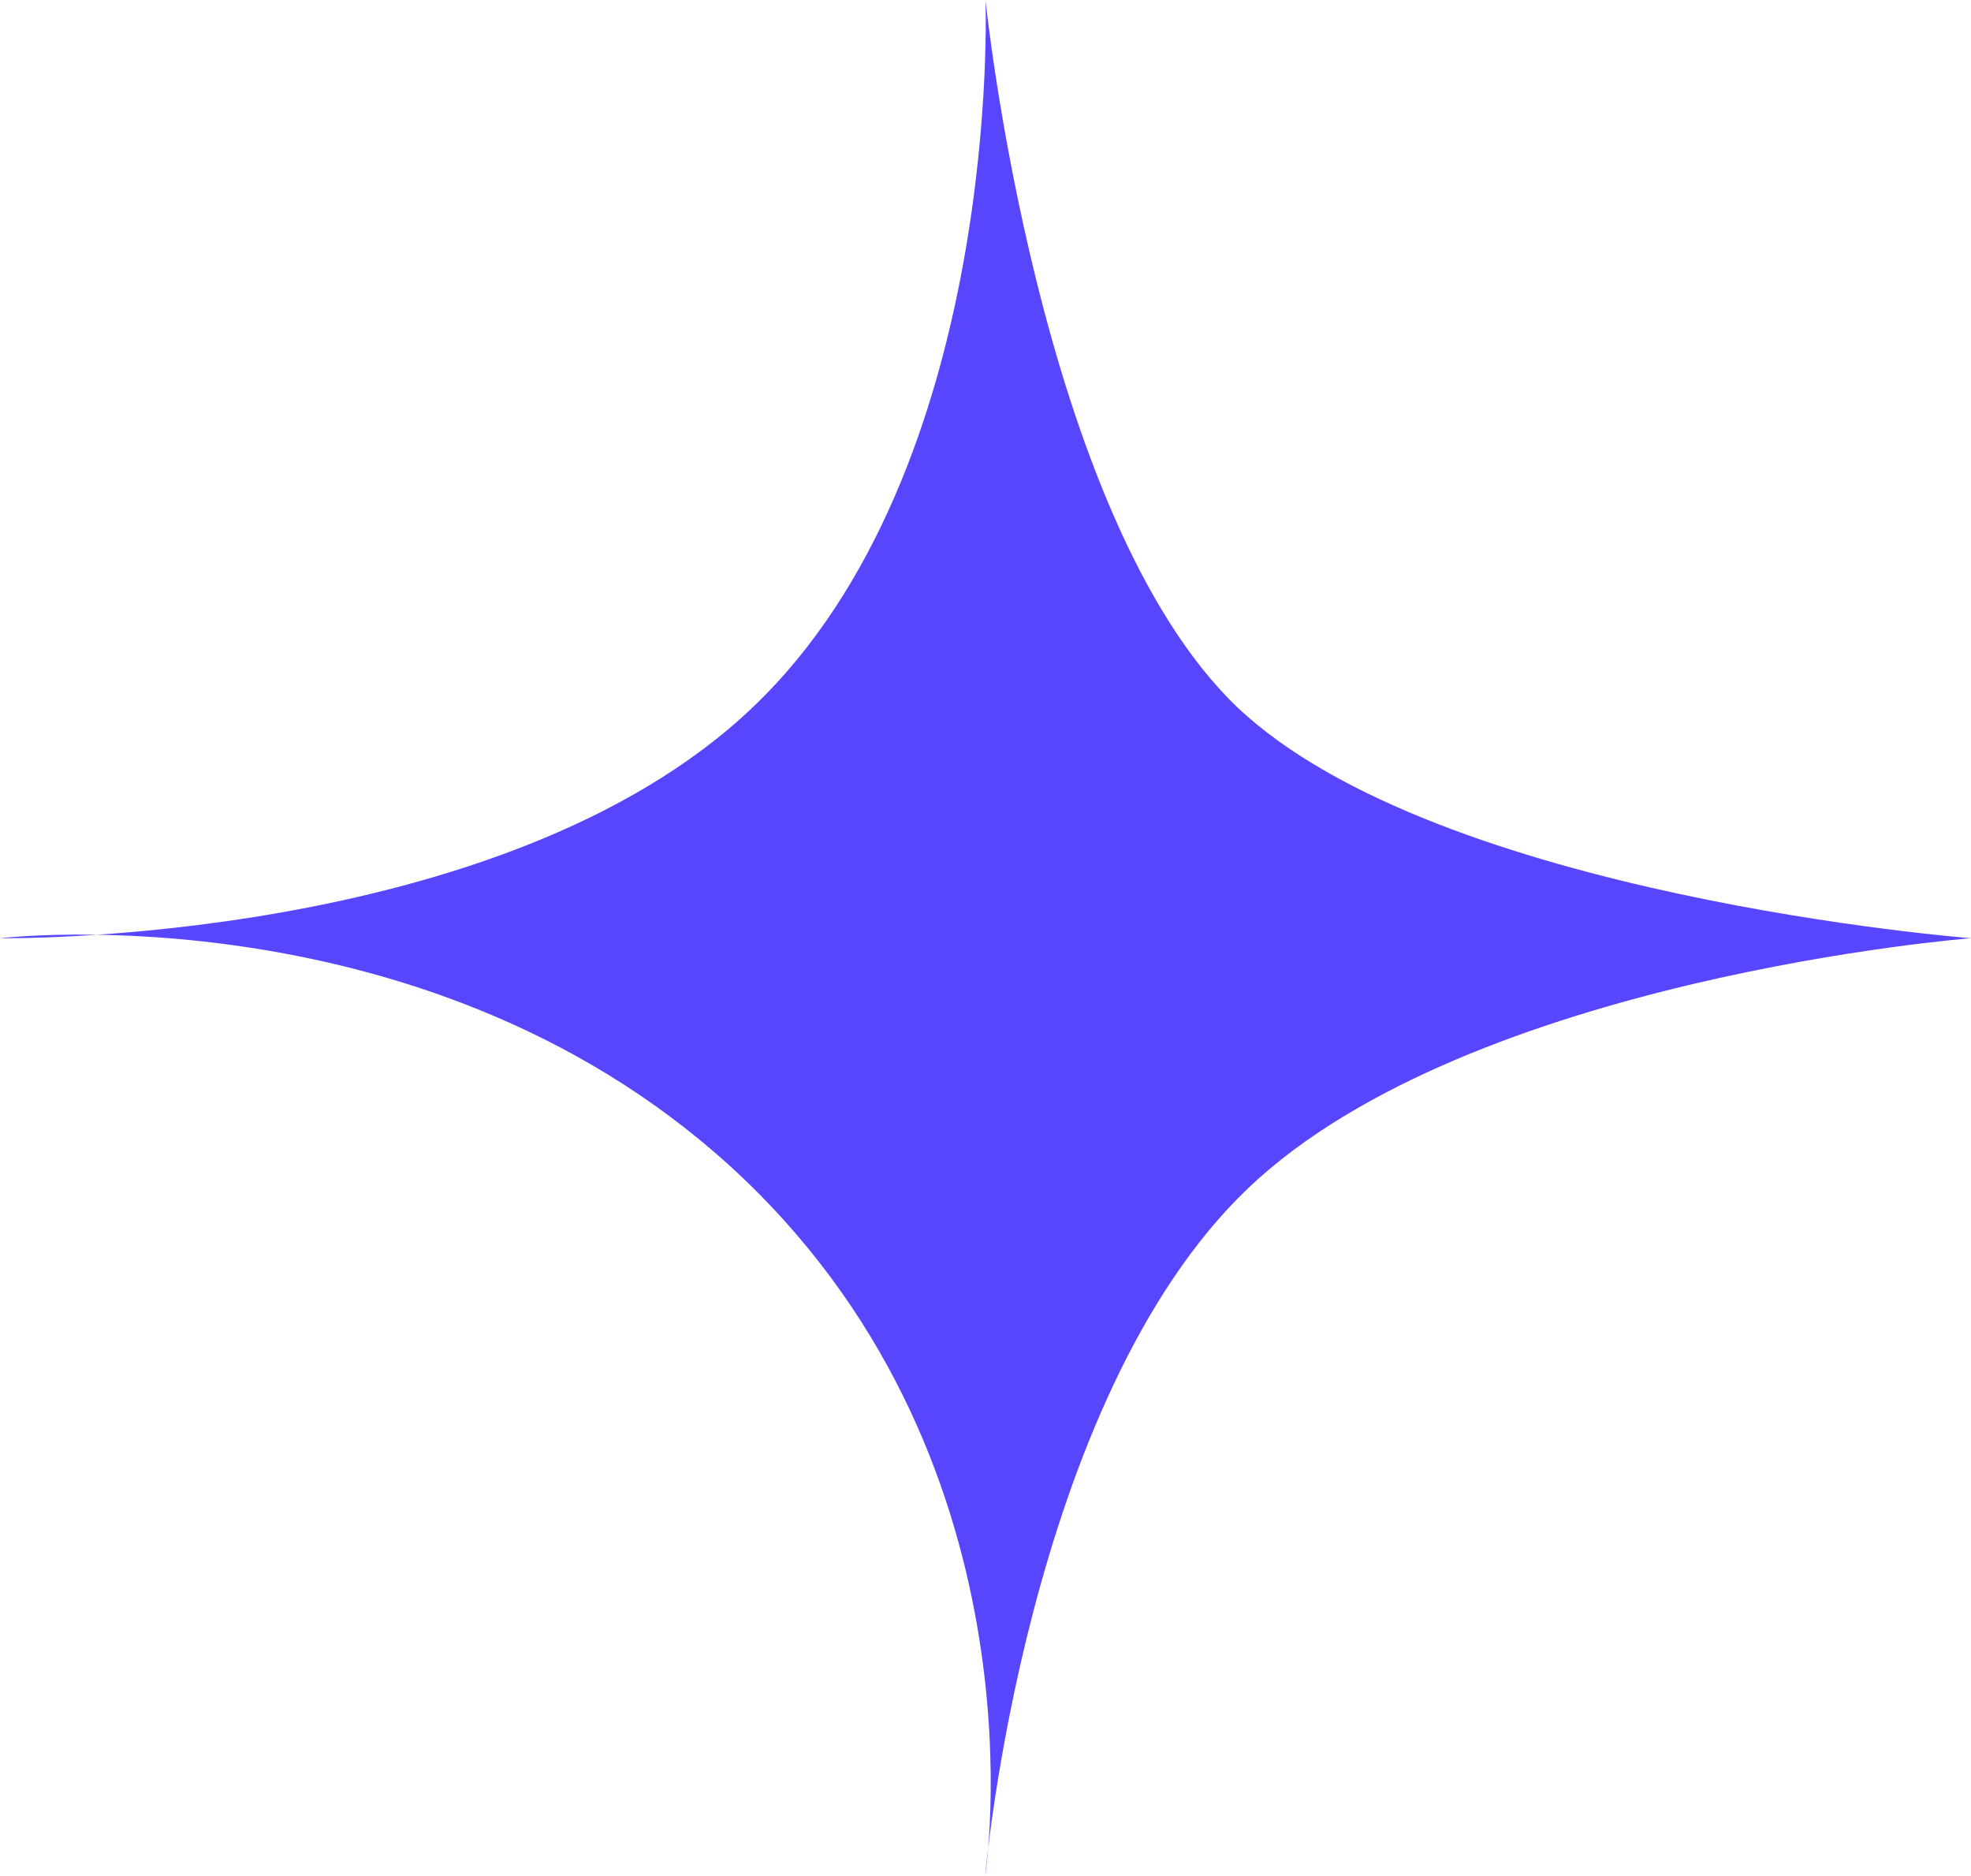
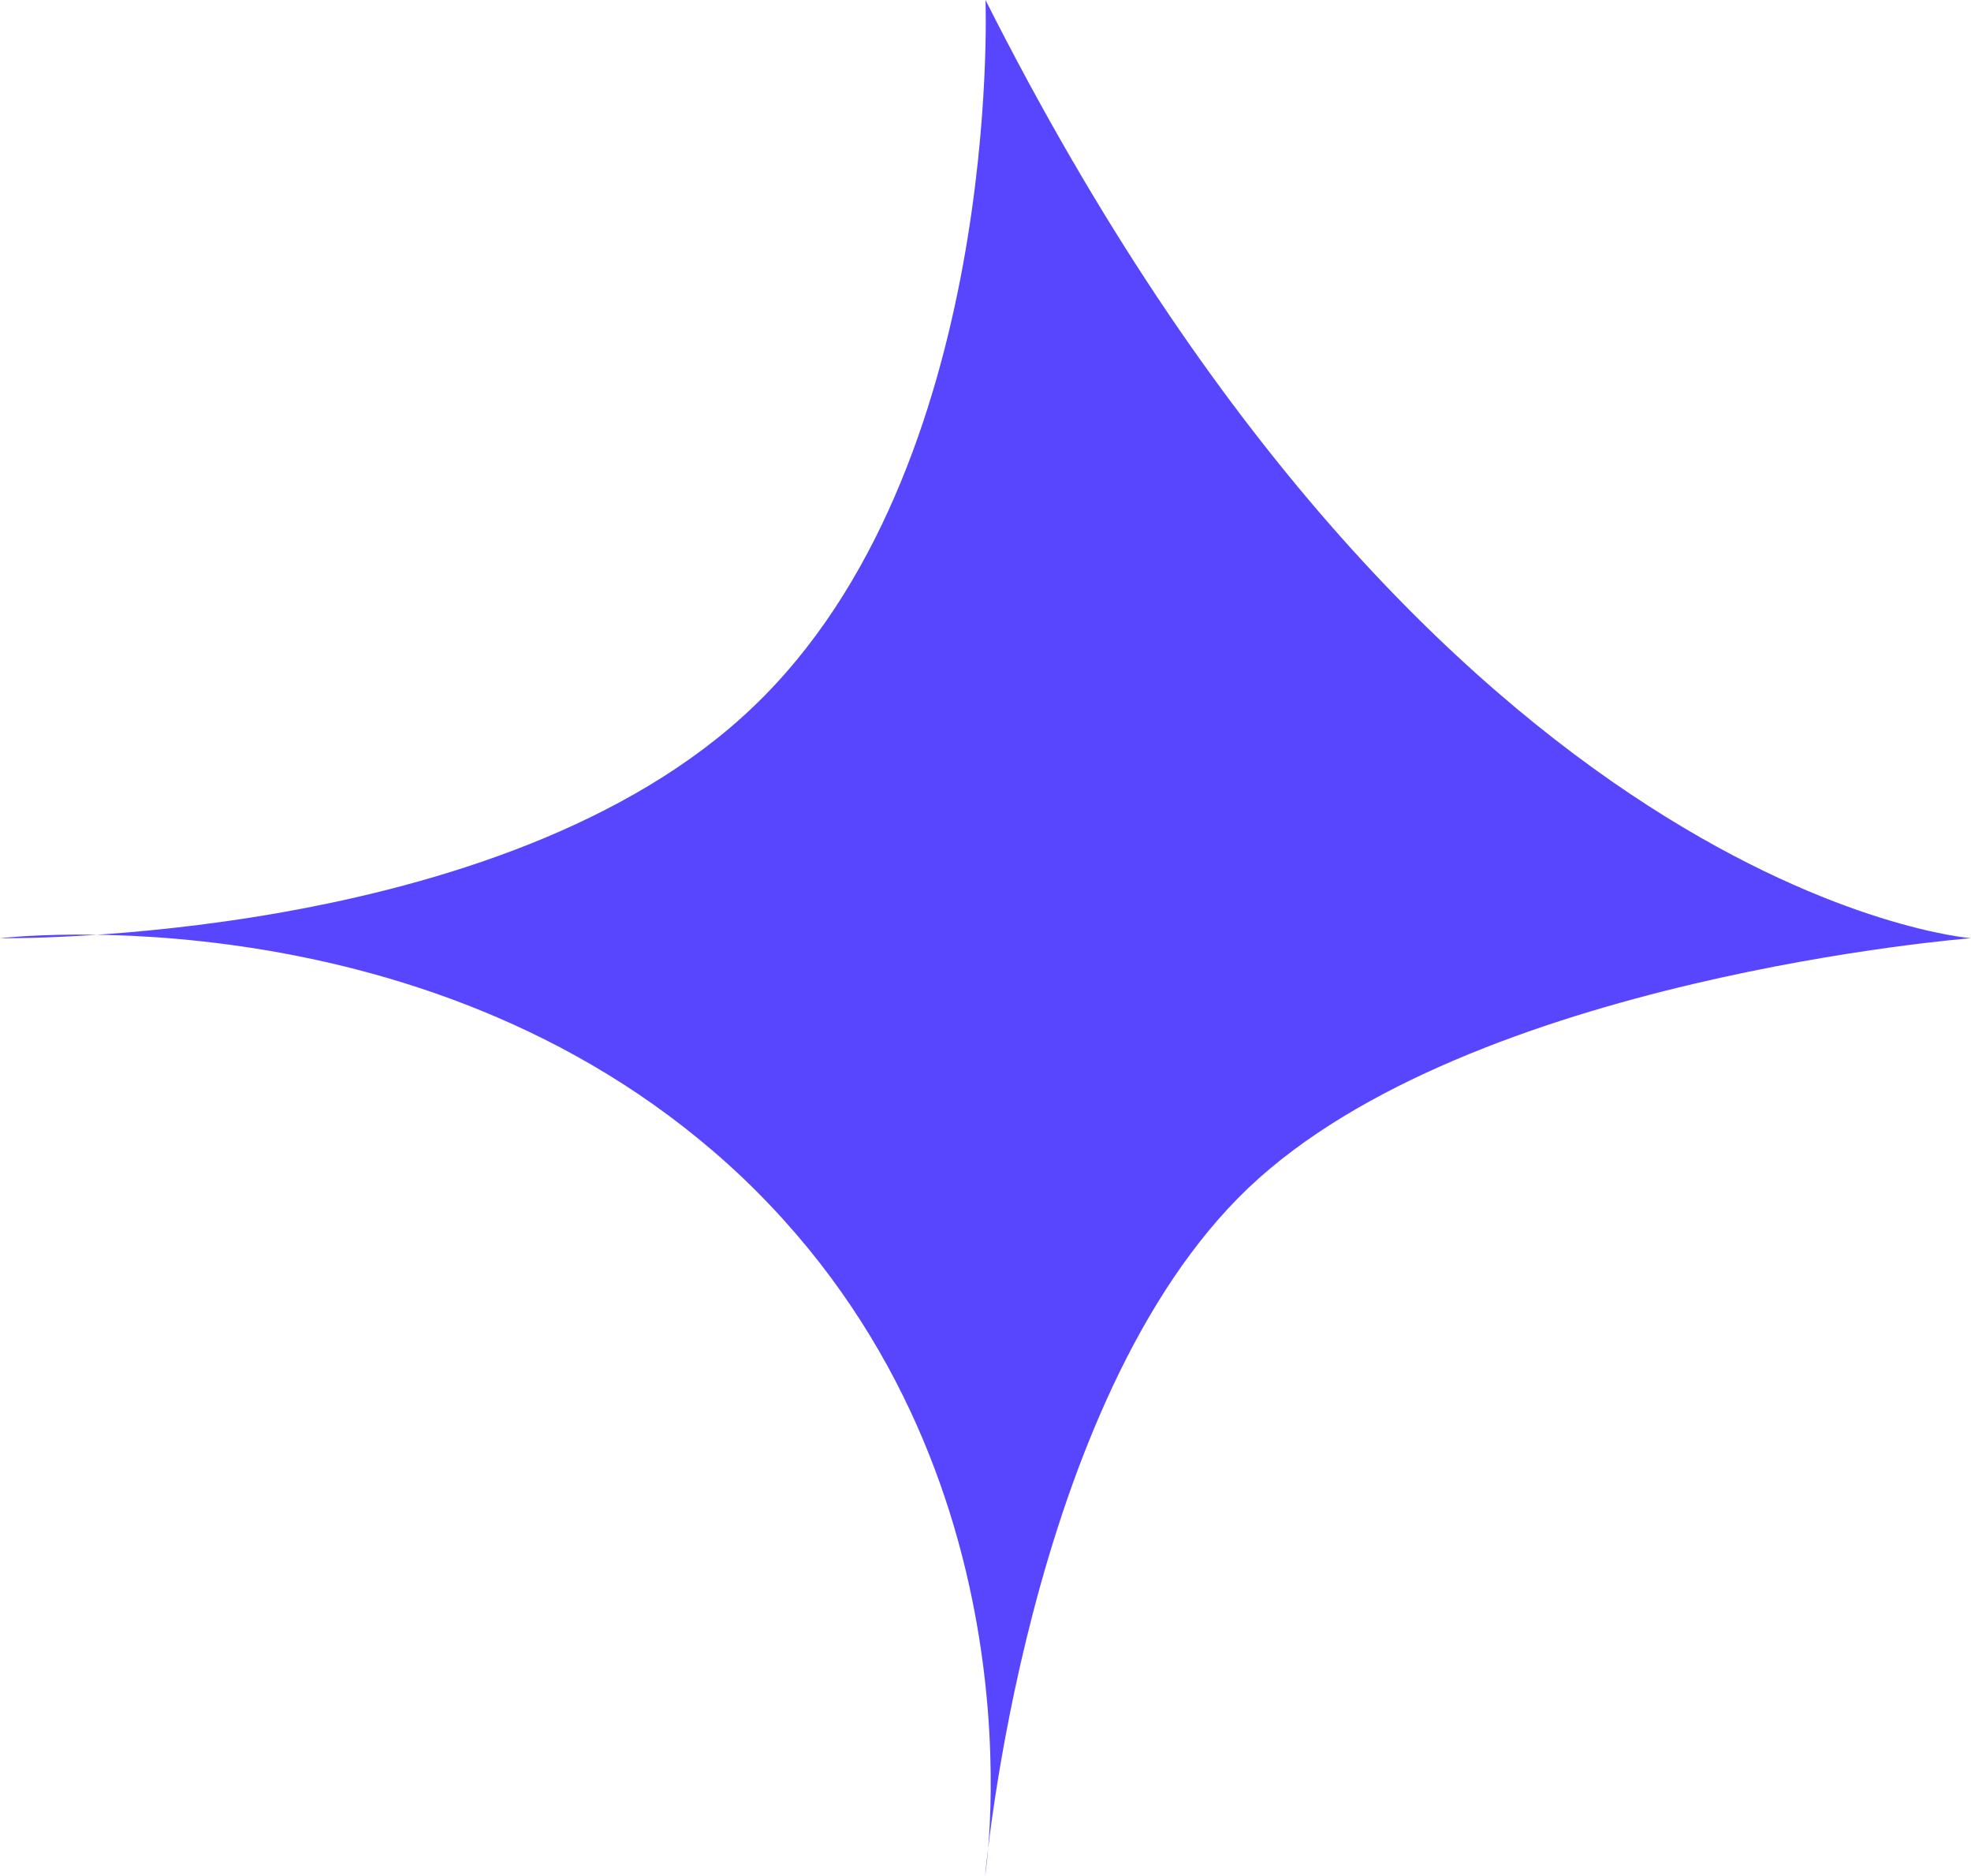
<svg xmlns="http://www.w3.org/2000/svg" width="62" height="59" viewBox="0 0 62 59" fill="none">
-   <path fill-rule="evenodd" clip-rule="evenodd" d="M30.988 59C30.988 59 33.012 46.246 23.366 37.045C13.707 27.868 0 29.506 0 29.506C0 29.506 15.819 29.747 23.678 22.244C31.562 14.741 31 0 31 0C31 0 32.662 16.258 38.922 22.244C45.232 28.217 62 29.506 62 29.506C62 29.506 46.244 30.734 39.272 37.358C32.275 44.018 30.988 59 30.988 59Z" fill="#5846FF" />
+   <path fill-rule="evenodd" clip-rule="evenodd" d="M30.988 59C30.988 59 33.012 46.246 23.366 37.045C13.707 27.868 0 29.506 0 29.506C0 29.506 15.819 29.747 23.678 22.244C31.562 14.741 31 0 31 0C45.232 28.217 62 29.506 62 29.506C62 29.506 46.244 30.734 39.272 37.358C32.275 44.018 30.988 59 30.988 59Z" fill="#5846FF" />
</svg>